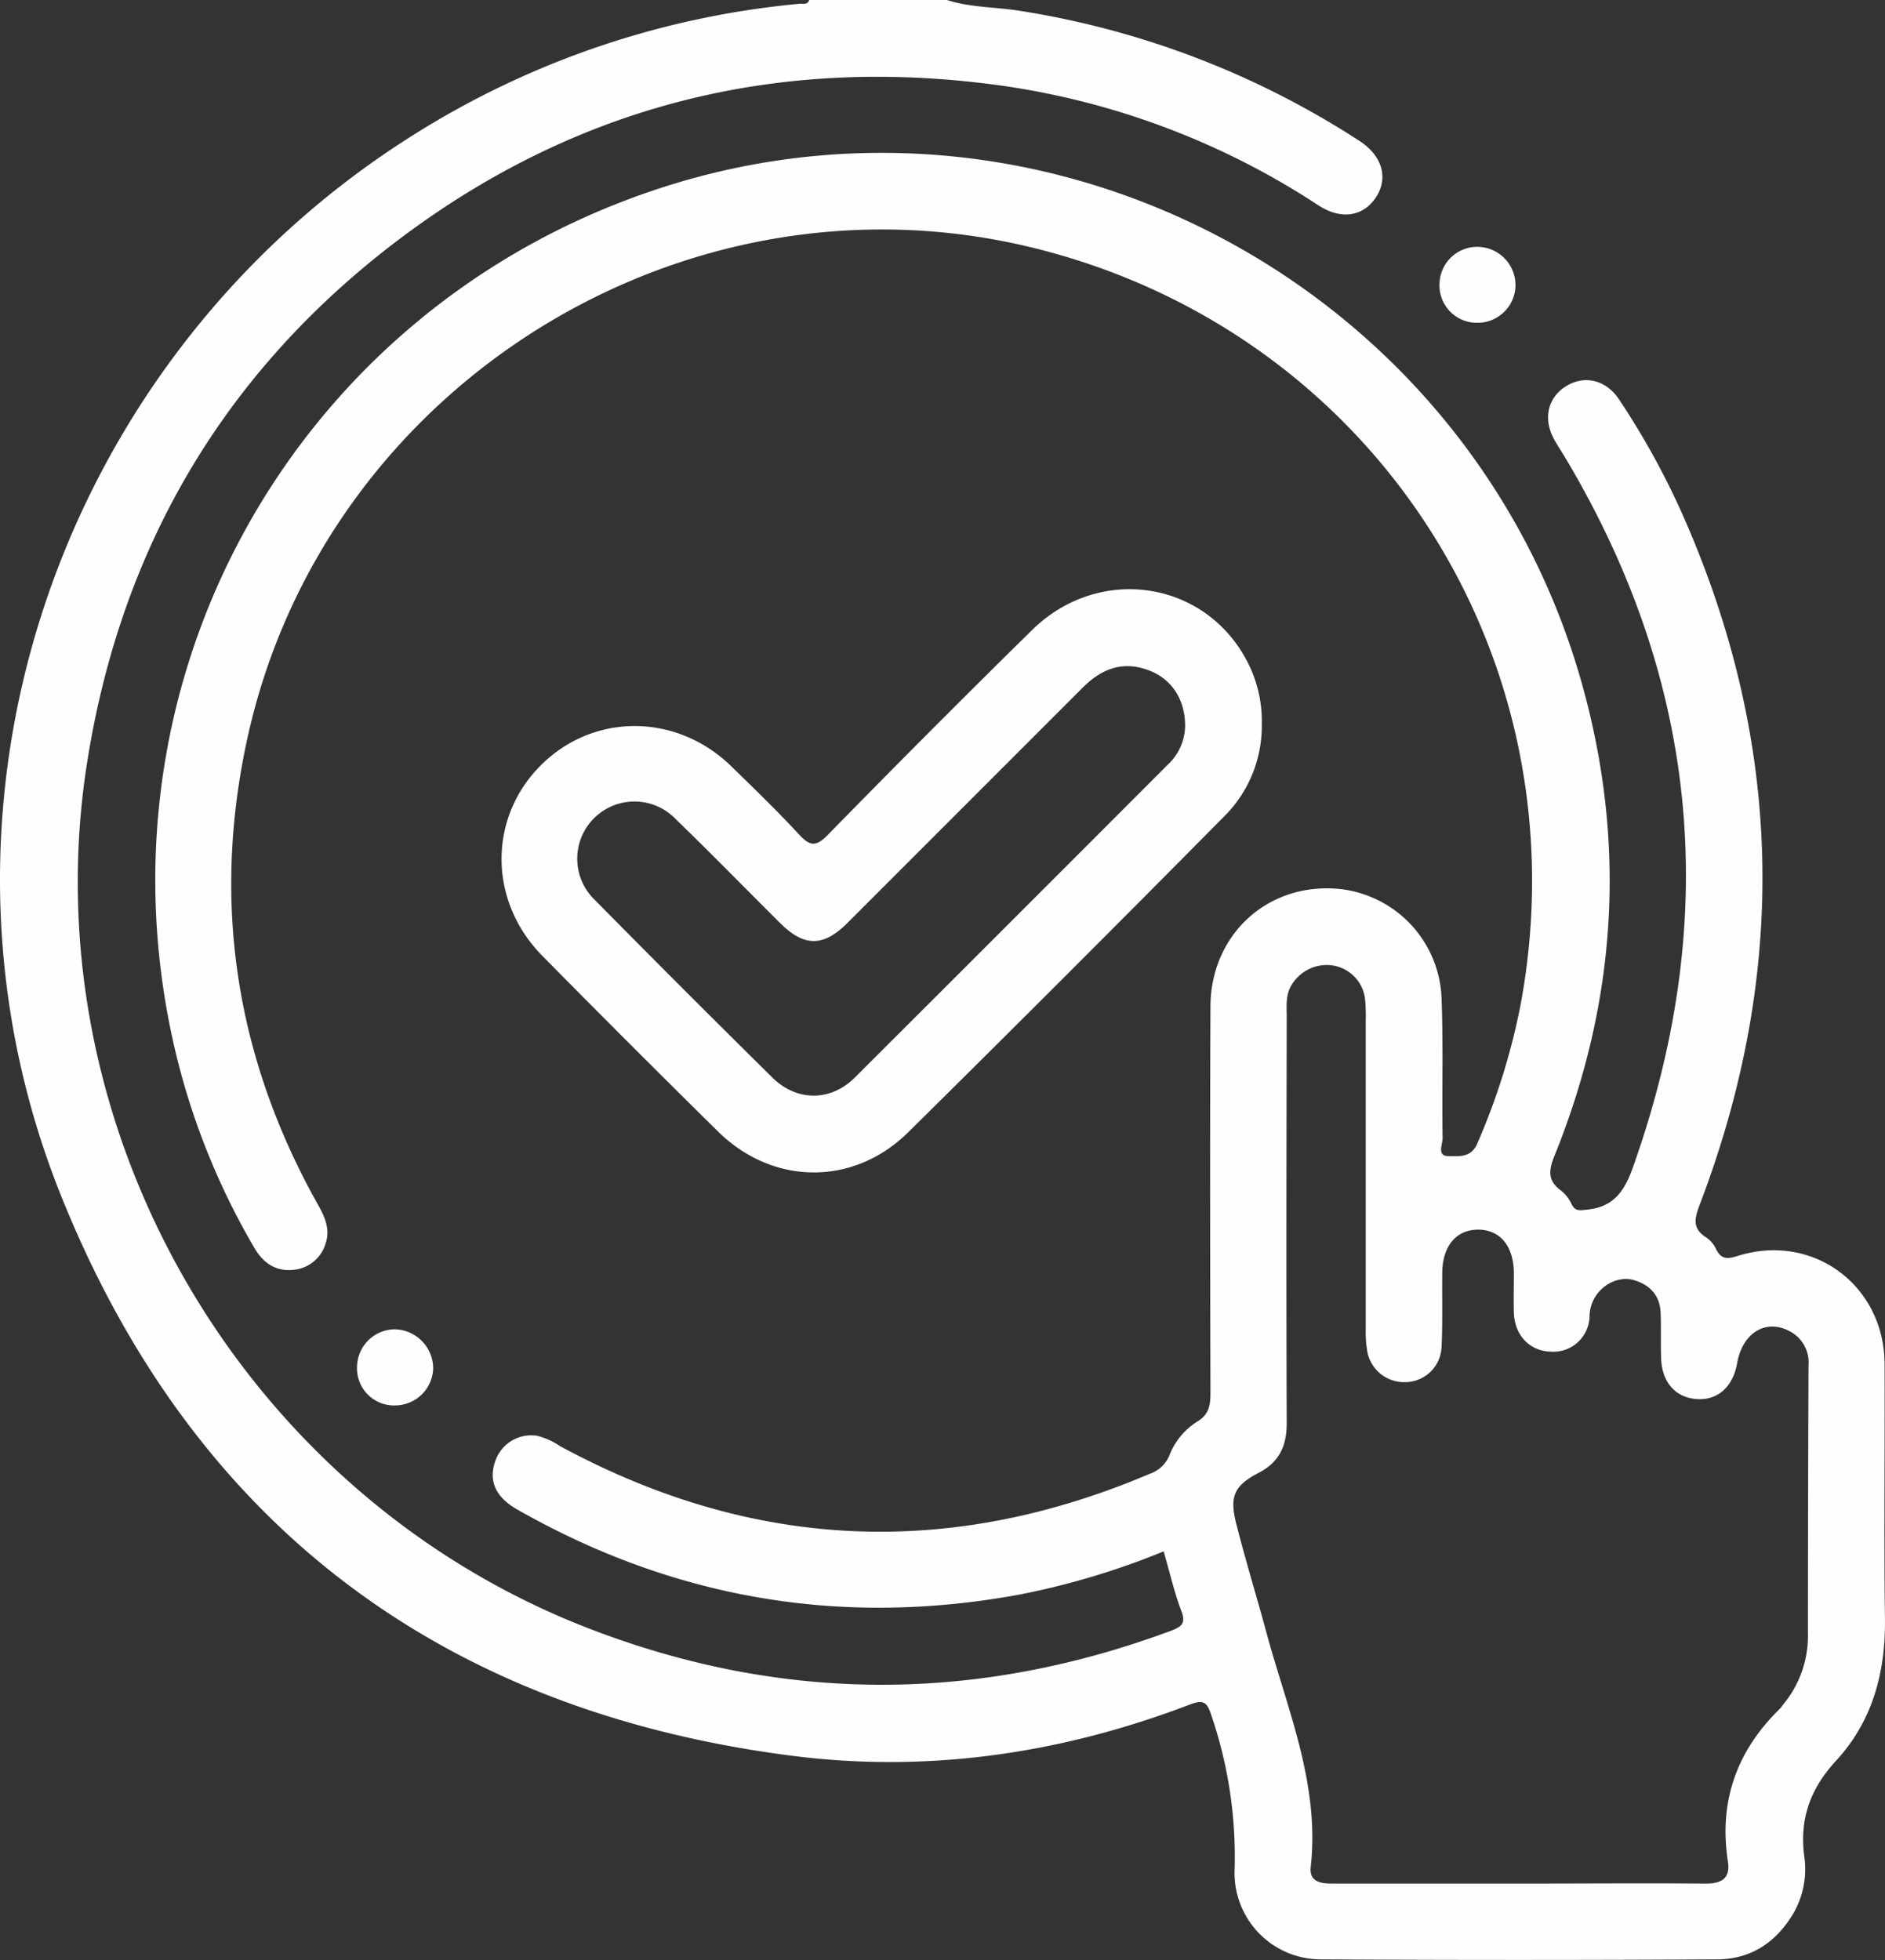
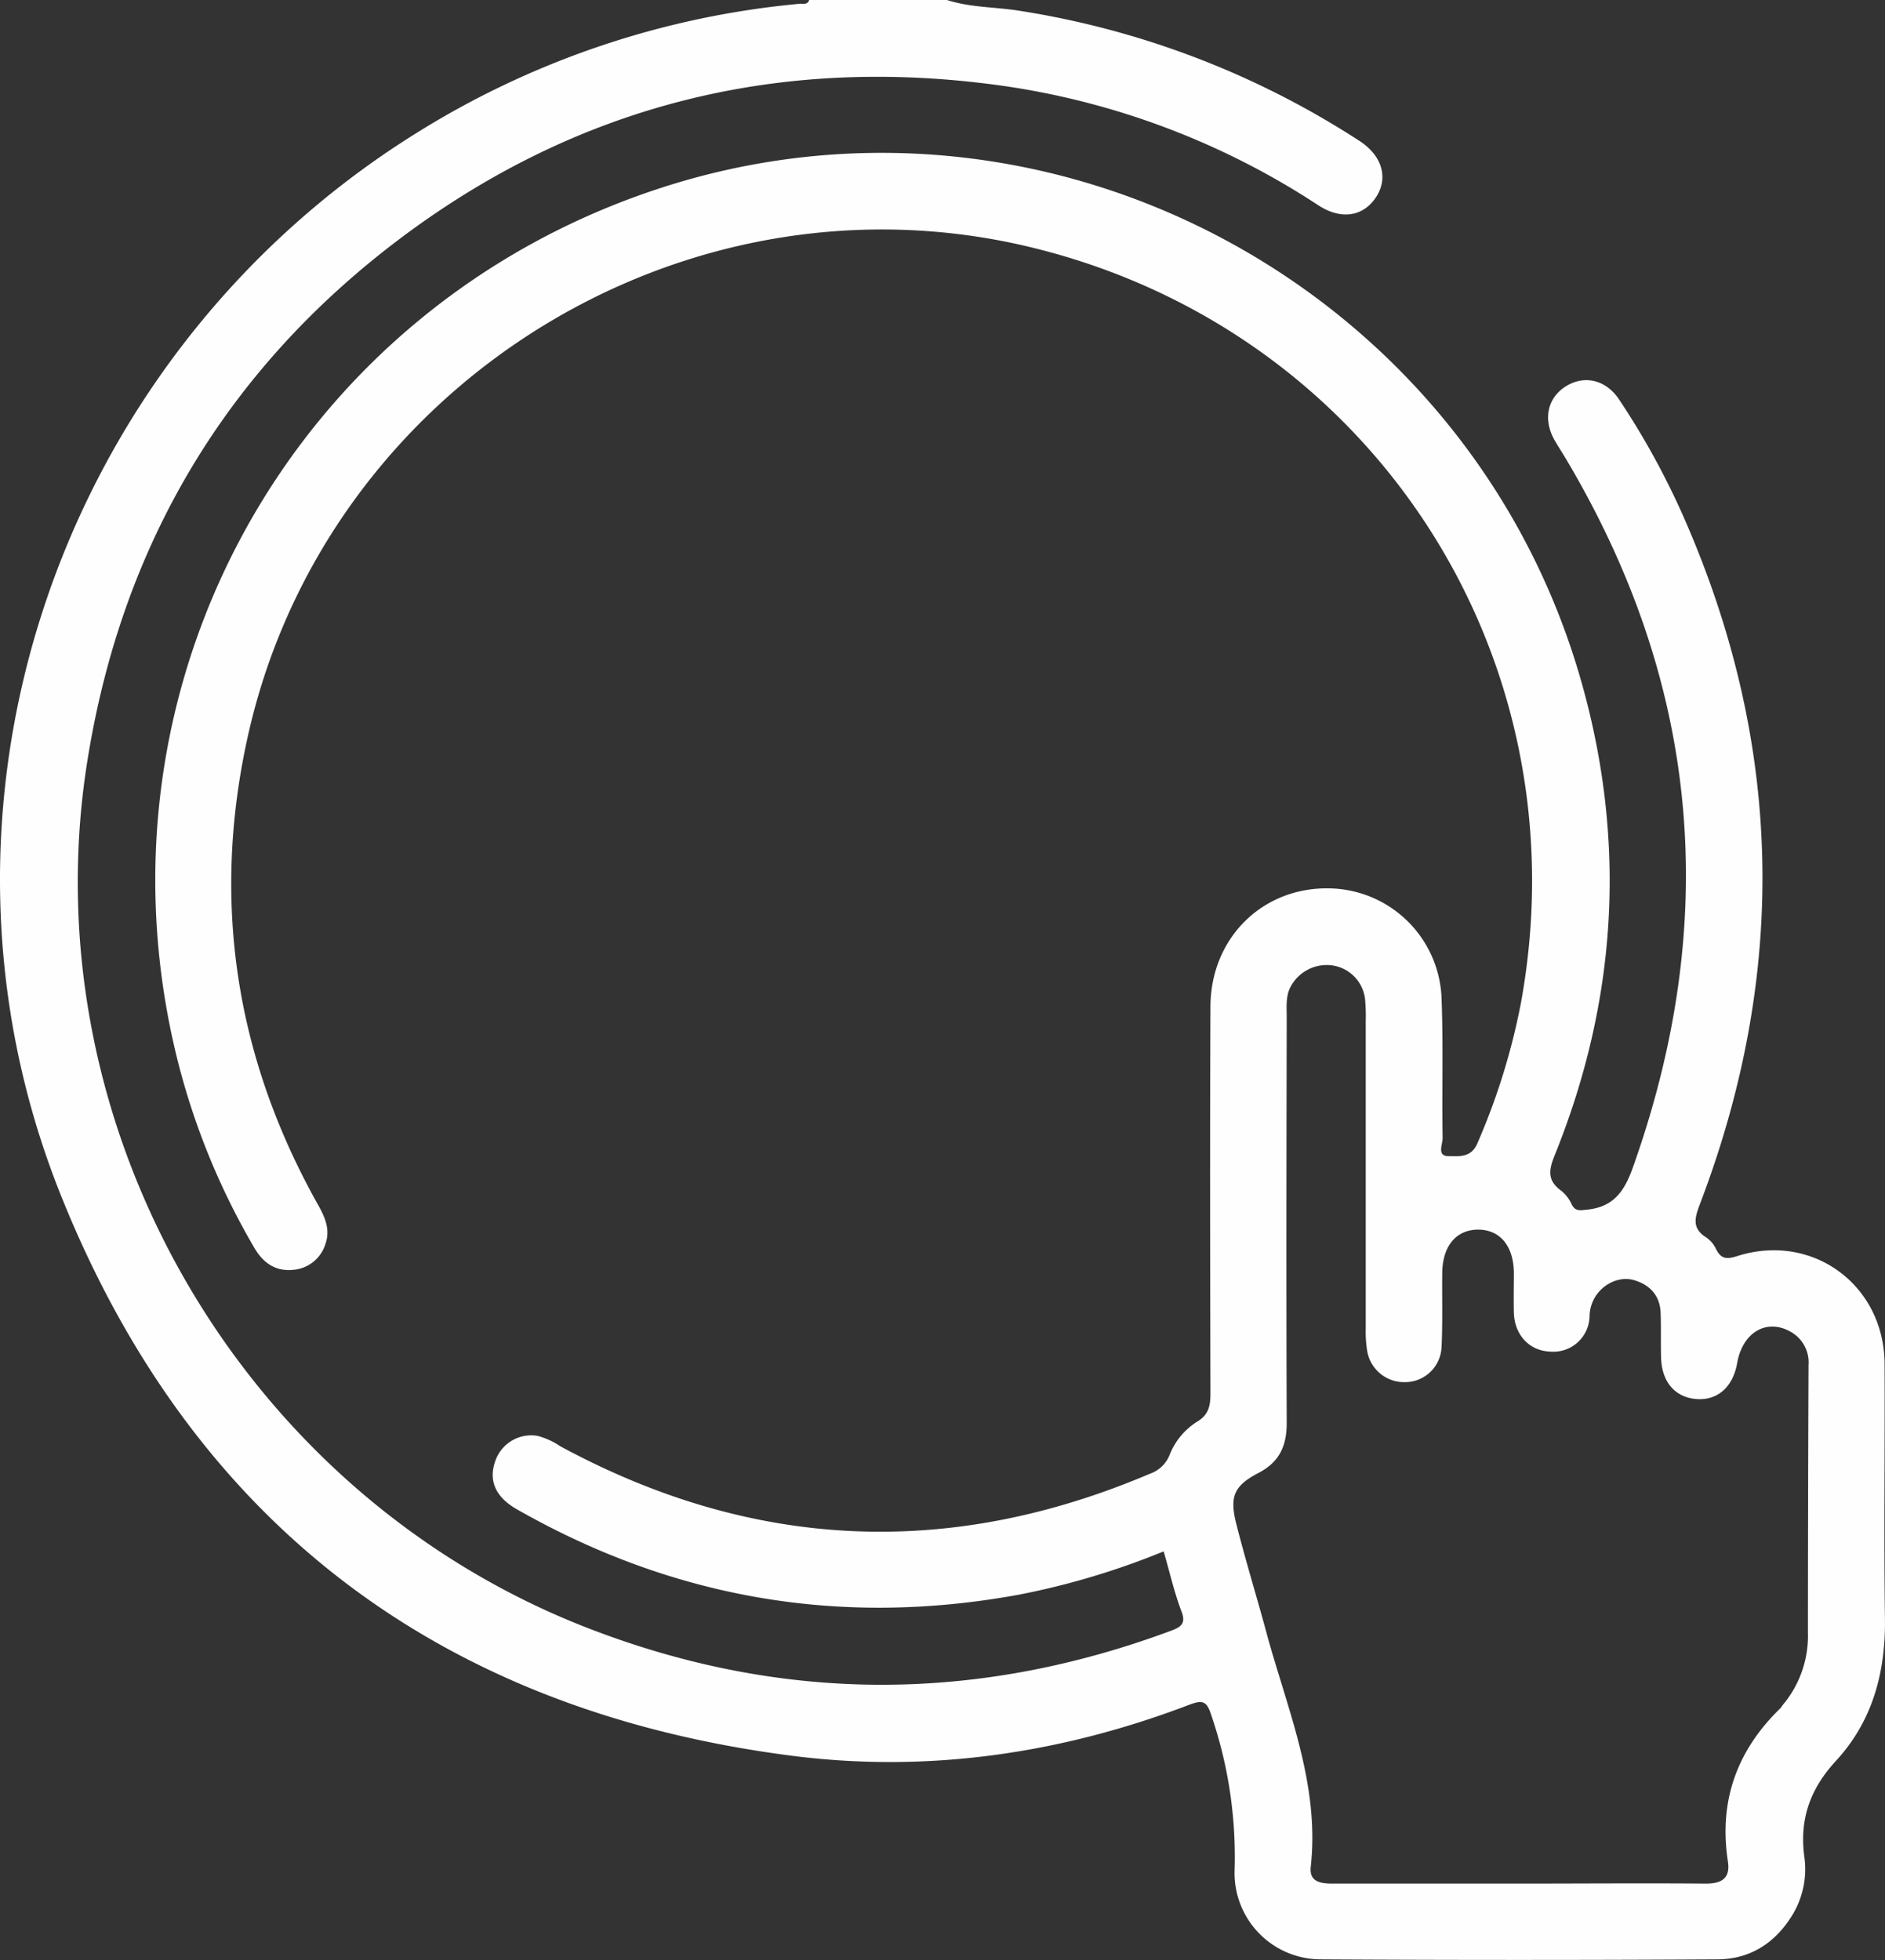
<svg xmlns="http://www.w3.org/2000/svg" viewBox="0 0 368.53 383.15">
  <rect x="0" y="0" width="368.53" height="383.15" fill="#333333" stroke="none" />
  <defs>
    <style>.cls-1{fill:#fefefe;}</style>
  </defs>
  <title>Иконка маленькая 2 слайд 3</title>
  <g id="Слой_2" data-name="Слой 2">
    <g id="Слой_1-2" data-name="Слой 1">
-       <path class="cls-1" d="M77.29,274.72a7.24,7.24,0,0,1-7.49-7.48,7.45,7.45,0,0,1,7.29-7.4,7.68,7.68,0,0,1,7.6,7.58A7.47,7.47,0,0,1,77.29,274.72Z" />
-       <path class="cls-1" d="M288.65,63.09a7.29,7.29,0,0,1-7.21-7.76A7.38,7.38,0,0,1,289,48.25a7.51,7.51,0,0,1,7.29,7.44A7.41,7.41,0,0,1,288.65,63.09Z" />
      <path class="cls-1" d="M368.52,316.37c-.22-16.58,0-33.17-.07-49.75-.07-15.44-14.1-25.76-28.78-21.1-2,.64-3.18.64-4.16-1.34a5.68,5.68,0,0,0-1.89-2.27c-2.89-1.8-2.3-3.85-1.26-6.58,17.33-45.48,16.28-90.53-3.55-135.06A152.48,152.48,0,0,0,316.55,78.1c-2.59-3.89-6.79-4.84-10.39-2.6s-4.53,6.41-2.28,10.45c.61,1.09,1.3,2.13,1.94,3.19,26.54,44.25,30.68,90.61,13.4,139.12-1.65,4.63-3.79,7.68-8.93,8.19-1.37.13-2.28.39-3-1a7.34,7.34,0,0,0-2-2.65c-2.72-1.94-2.58-3.92-1.36-6.92,12.17-30.09,14.13-60.91,5.36-92.19-21.67-77.31-104-121.61-179.95-97-72,23.33-113,97.22-94.59,170.7a140.09,140.09,0,0,0,14.93,36.45c1.73,3,4.14,4.71,7.6,4.38a7.2,7.2,0,0,0,6.35-5.07c1-2.85-.13-5.3-1.52-7.77-16-28.56-20.75-58.92-13.78-90.9,15-68.92,85.31-112.8,153.61-96.05,66.55,16.32,107.81,80.17,95.39,147.73a129.69,129.69,0,0,1-8.51,27.36c-1.21,2.86-3.69,2.47-5.64,2.47-2.32,0-1.12-2.33-1.14-3.53-.15-9.22.15-18.46-.22-27.67a22.32,22.32,0,0,0-22-21.14c-13-.23-23.11,9.7-23.17,23.08-.11,25.19-.06,50.38,0,75.57,0,2.39-.27,4.18-2.57,5.58a13.47,13.47,0,0,0-5.42,6.53,6.39,6.39,0,0,1-3.86,3.67q-59,25.1-115.32-5.41a14.36,14.36,0,0,0-4.39-2,7.43,7.43,0,0,0-8.26,4.92c-1.35,3.84,0,7.07,4.39,9.53q46,26.13,98,16.59a150,150,0,0,0,28.28-8.46c1.17,4,2.05,7.93,3.45,11.63,1,2.51-.07,3.16-2.08,3.91-38.14,14.16-76.2,14.13-114.15-.63-67.55-26.29-109-98-97.65-169.35,6.67-42,26.9-76.27,60.8-101.91,35-26.45,74.59-36.2,117.94-30.16a151.54,151.54,0,0,1,62,23.43c4.43,2.86,8.7,2.15,11.18-1.58s1.31-8.12-3.23-11.06A170.2,170.2,0,0,0,199.28,2.1c-4.71-.75-9.55-.61-14.14-2.1H158.2c-.33,1-1.19.68-1.88.74A171,171,0,0,0,80.74,26.43C11.29,70.09-18.59,157.66,11.92,233.69c25.74,64.13,74.26,100.7,142.9,109.51,26.58,3.41,52.67-.41,77.78-10,2.64-1,3.37-.56,4.22,2.08a85.62,85.62,0,0,1,4.55,30.4A16.87,16.87,0,0,0,258.24,383q38.72.22,77.44,0c6.58,0,11.58-3.31,14.94-9a17.27,17.27,0,0,0,2.12-11.19c-.95-7.27,1.2-13.18,6.17-18.58C366.1,336.45,368.66,326.91,368.52,316.37Zm-15.06,2.75a21,21,0,0,1-4.91,14.15c-.16.19-.27.44-.44.61-8.52,8.25-12.12,18.16-10.29,30,.5,3.29-1.24,4.34-4.39,4.31-12.22-.1-24.43,0-36.65,0s-24.19,0-36.28,0c-2.37,0-4.57-.36-4.24-3.3,1.79-16.18-4.6-30.78-8.68-45.82-1.91-7.08-4.08-14.09-5.88-21.2-1.36-5.38-.44-7.47,4.43-10,4.06-2.14,5.44-5.31,5.43-9.74-.1-26.43-.05-52.86,0-79.29,0-1.86-.19-3.75.55-5.53a8,8,0,0,1,8.21-4.62,7.52,7.52,0,0,1,6.56,6.64,35.21,35.21,0,0,1,.13,4.11q0,30.1,0,60.21a23.66,23.66,0,0,0,.29,4.46,7.32,7.32,0,0,0,7.43,6.06,7.15,7.15,0,0,0,7.1-6.83c.24-4.85.08-9.71.14-14.58.07-5.2,2.72-8.39,7-8.4s6.93,3.18,7,8.38c0,2.61-.06,5.23,0,7.85.14,4.39,3.05,7.46,7.1,7.61a7.08,7.08,0,0,0,7.7-7c.18-5,4.9-8,8.57-7,3.2.9,5.18,3,5.32,6.39.12,3,0,6,.1,9,.2,4.65,2.8,7.55,6.87,7.88s7.16-2.25,8-7.05c1.07-6,5.75-8.74,10.41-6.12a6.85,6.85,0,0,1,3.54,6.52Q353.47,293,353.46,319.12Z" />
-       <path class="cls-1" d="M243.84,129.3c-8.26-15.9-29-19-42.1-6.11q-20.13,19.8-39.89,40c-2.43,2.49-3.59,2.13-5.69-.14-4.24-4.57-8.72-8.91-13.19-13.26-10.71-10.43-26.93-10.49-37.24-.19s-10.24,26.54.28,37.22q17.07,17.31,34.38,34.37c10.75,10.57,26.49,10.7,37.2.11q31-30.63,61.63-61.6a24.91,24.91,0,0,0,7.47-18.15A25.21,25.21,0,0,0,243.84,129.3ZM228.2,149.58q-30.52,30.57-61.11,61.08c-4.7,4.68-11.33,4.66-16.06,0Q133.59,193.45,116.38,176a11.18,11.18,0,1,1,15.74-15.87c6.9,6.66,13.6,13.55,20.41,20.31,4.7,4.67,8.42,4.67,13.12,0q23-23,46-46c3.55-3.56,7.52-5.24,12.47-3.58,4.68,1.55,7.53,5.54,7.58,10.93A10.61,10.61,0,0,1,228.2,149.58Z" />
    </g>
  </g>
</svg>